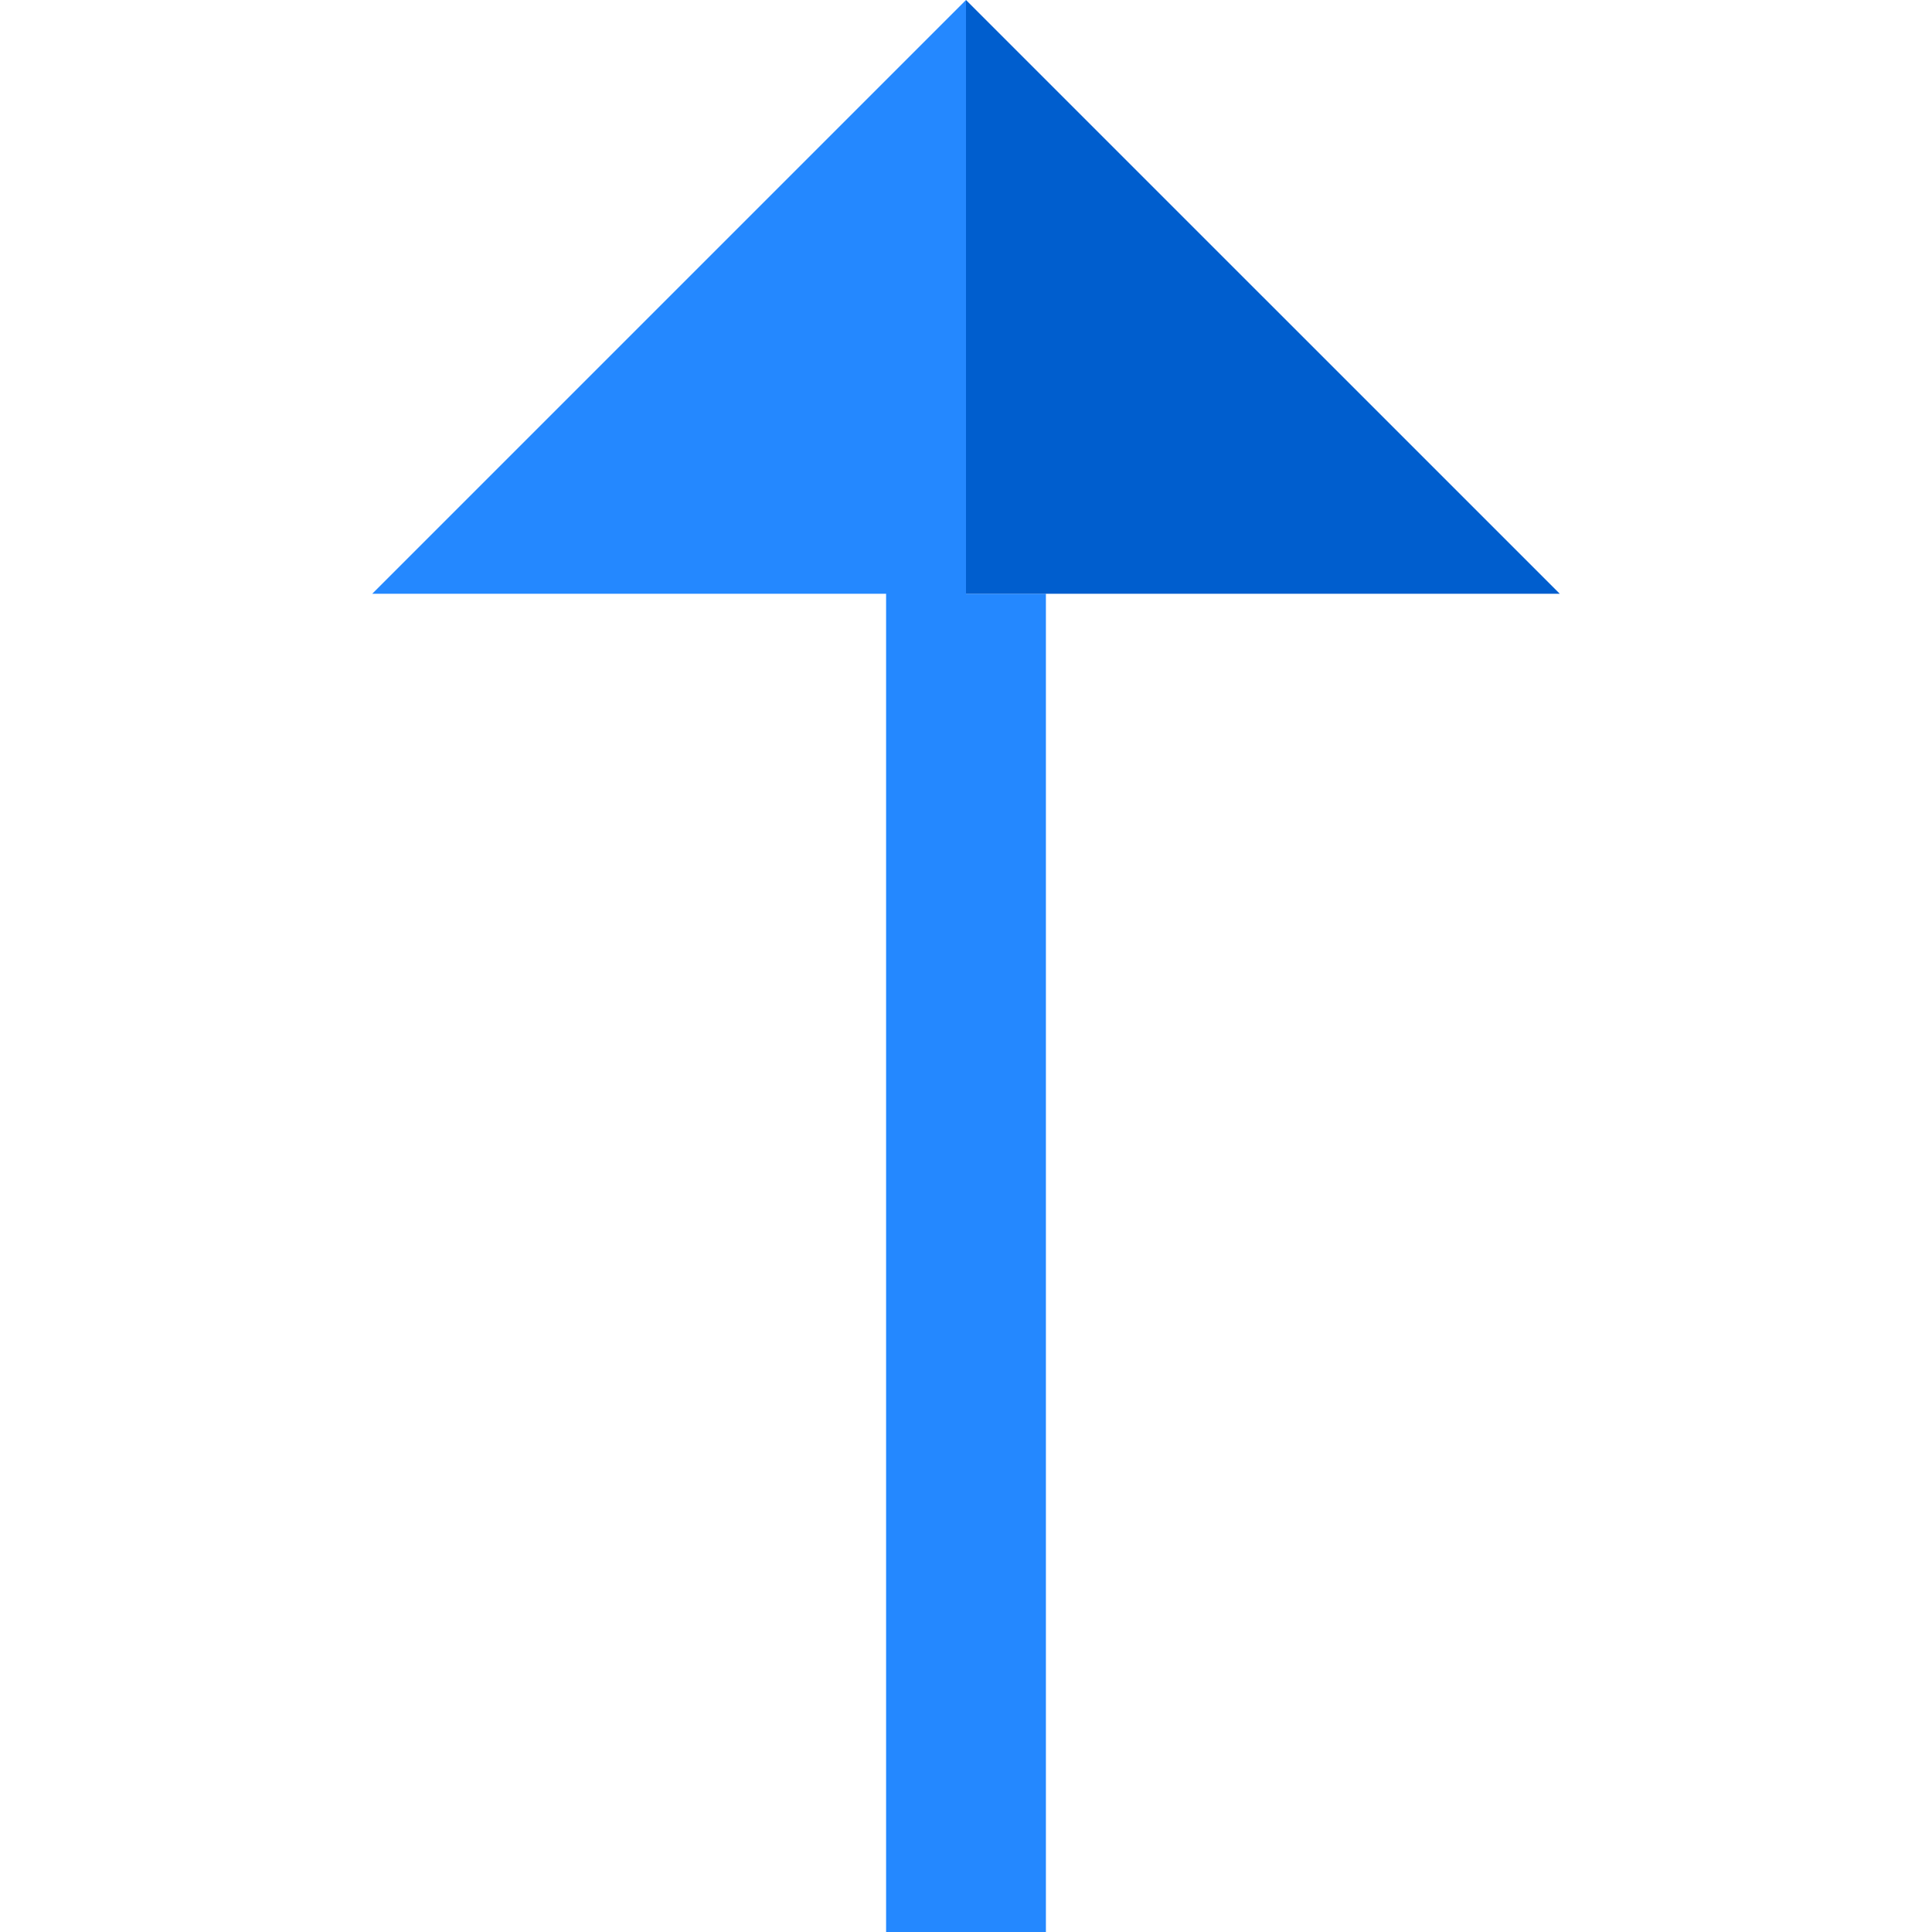
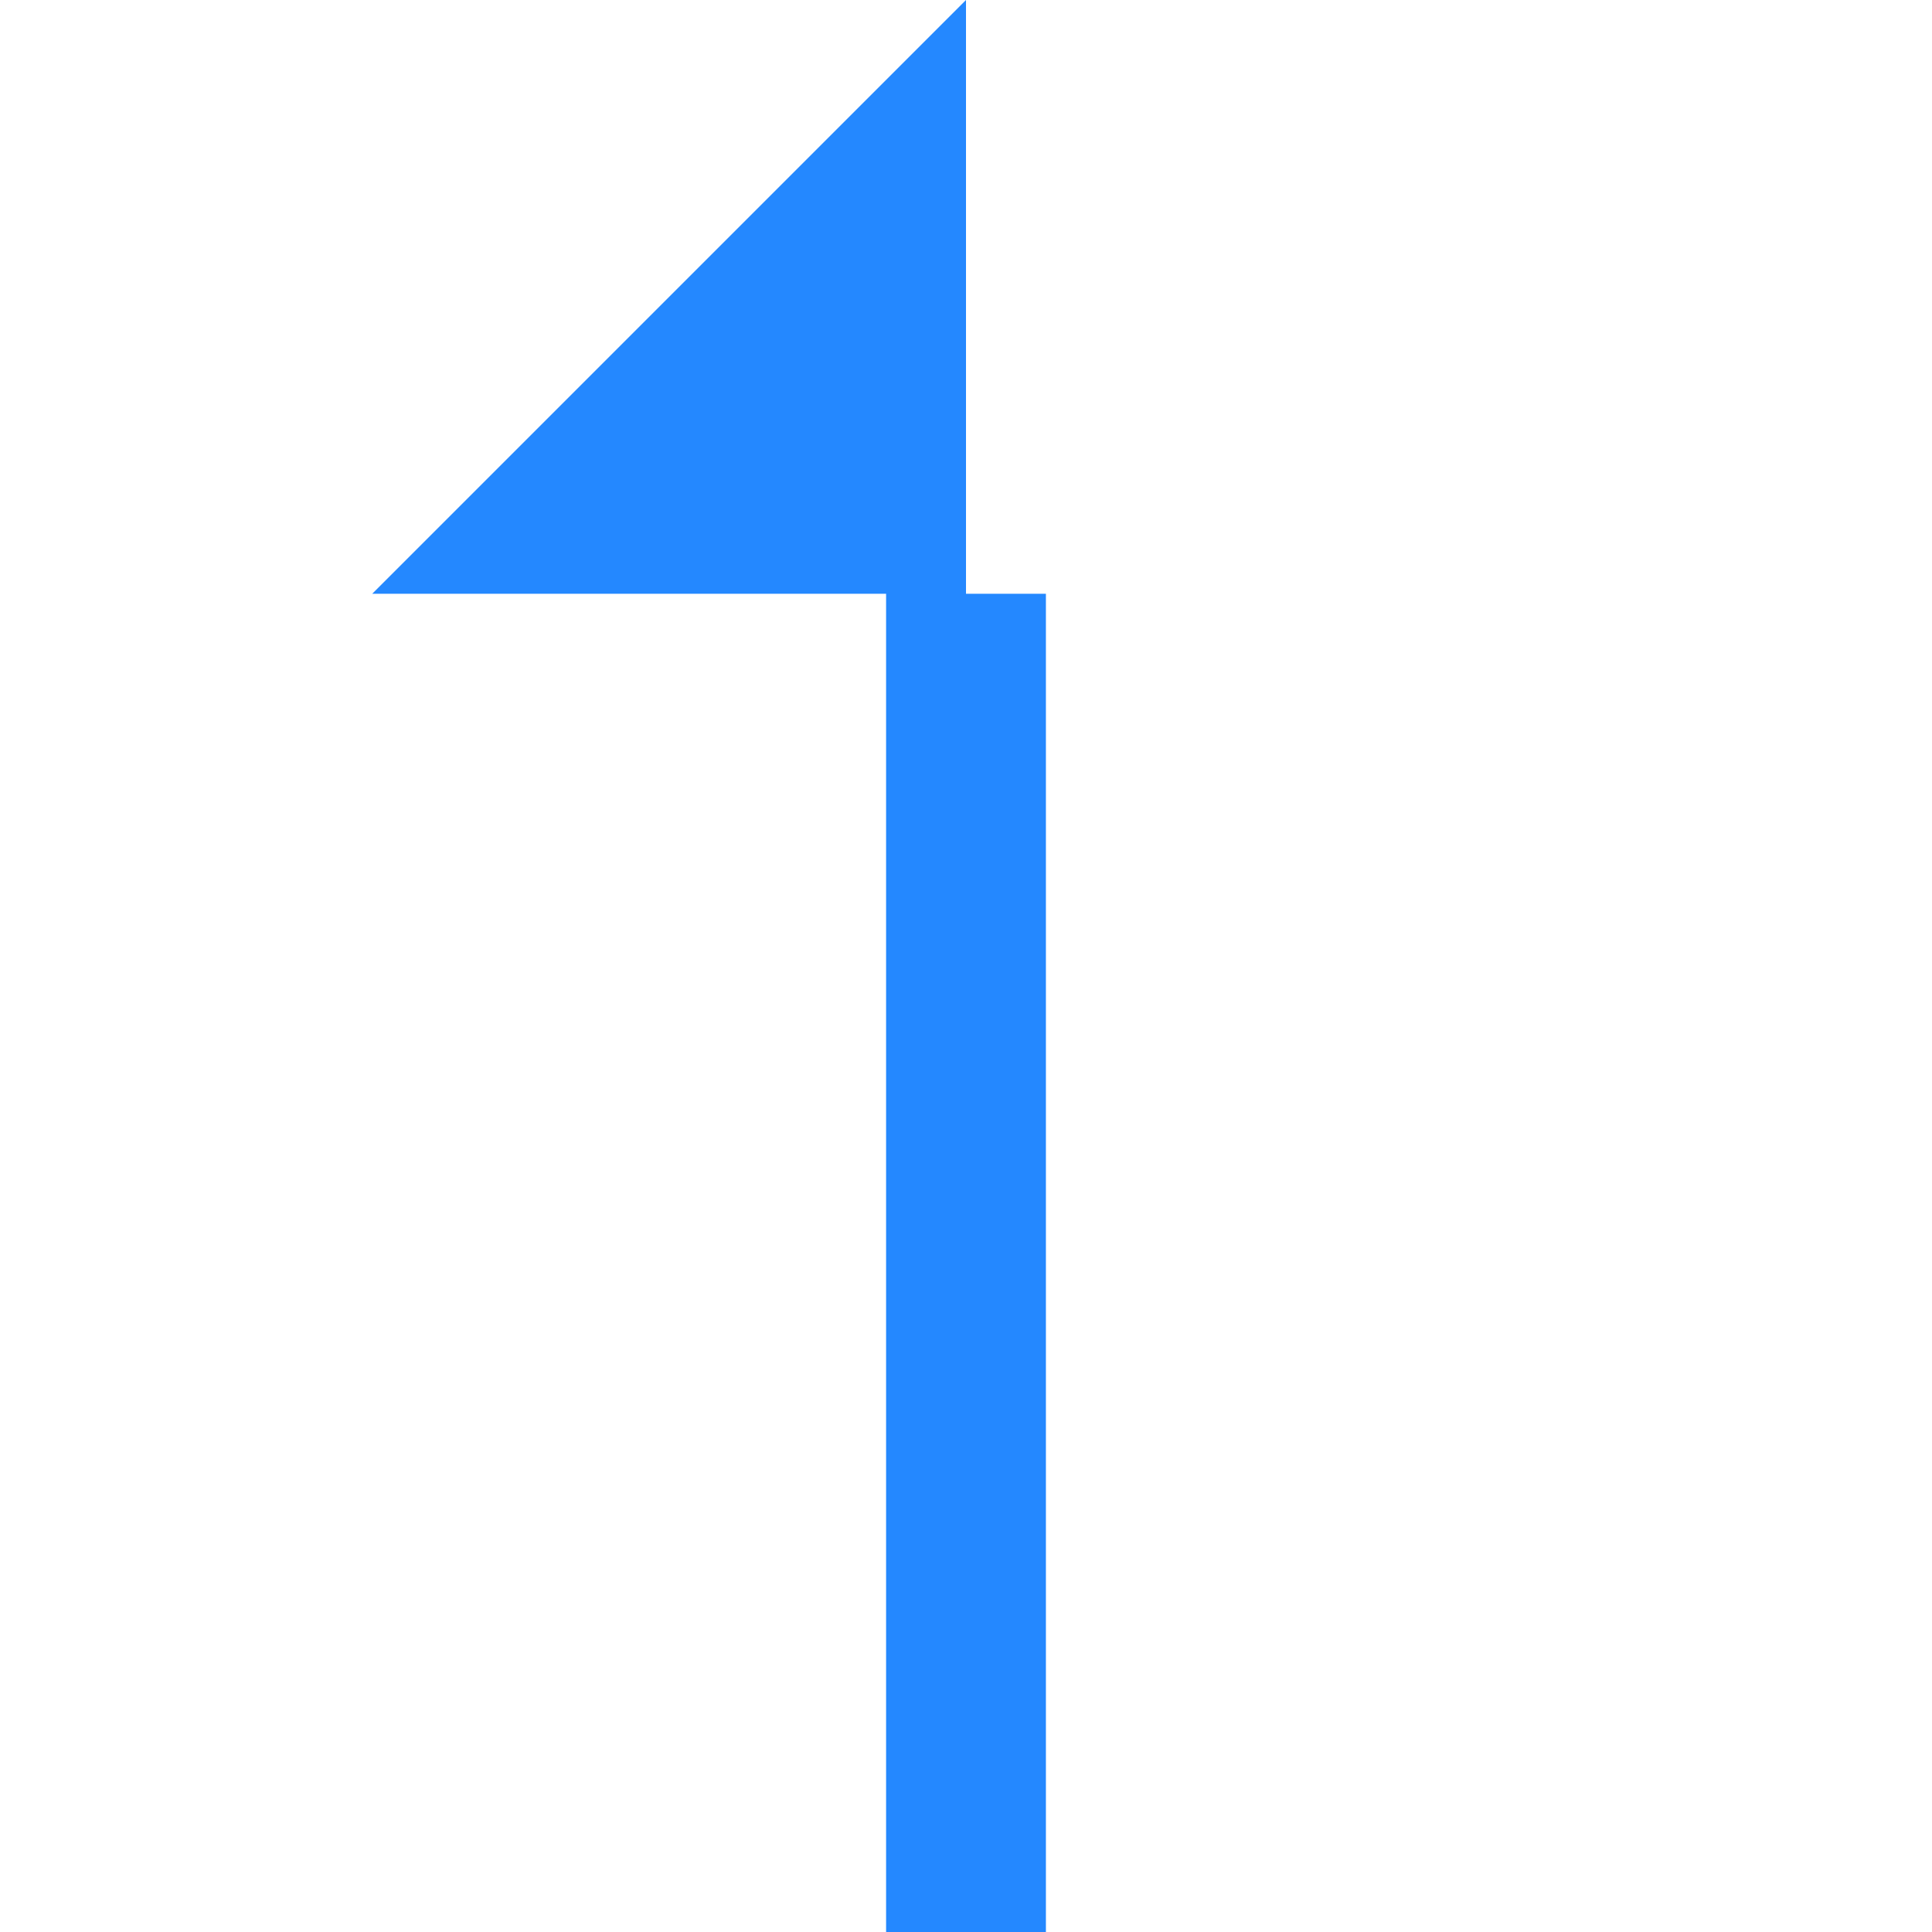
<svg xmlns="http://www.w3.org/2000/svg" version="1.1" id="Layer_1" x="0px" y="0px" viewBox="0 0 483.563 483.563" style="enable-background:new 0 0 483.563 483.563;" xml:space="preserve">
  <g>
    <polygon style="fill:#2488FF;" points="241.781,148.61 241.781,0 93.171,148.61 221.781,148.61 221.781,483.563 261.781,483.563    261.781,148.61  " />
-     <polygon style="fill:#005ECE;" points="241.781,148.61 390.392,148.61 241.781,0  " />
  </g>
  <g>
</g>
  <g>
</g>
  <g>
</g>
  <g>
</g>
  <g>
</g>
  <g>
</g>
  <g>
</g>
  <g>
</g>
  <g>
</g>
  <g>
</g>
  <g>
</g>
  <g>
</g>
  <g>
</g>
  <g>
</g>
  <g>
</g>
</svg>